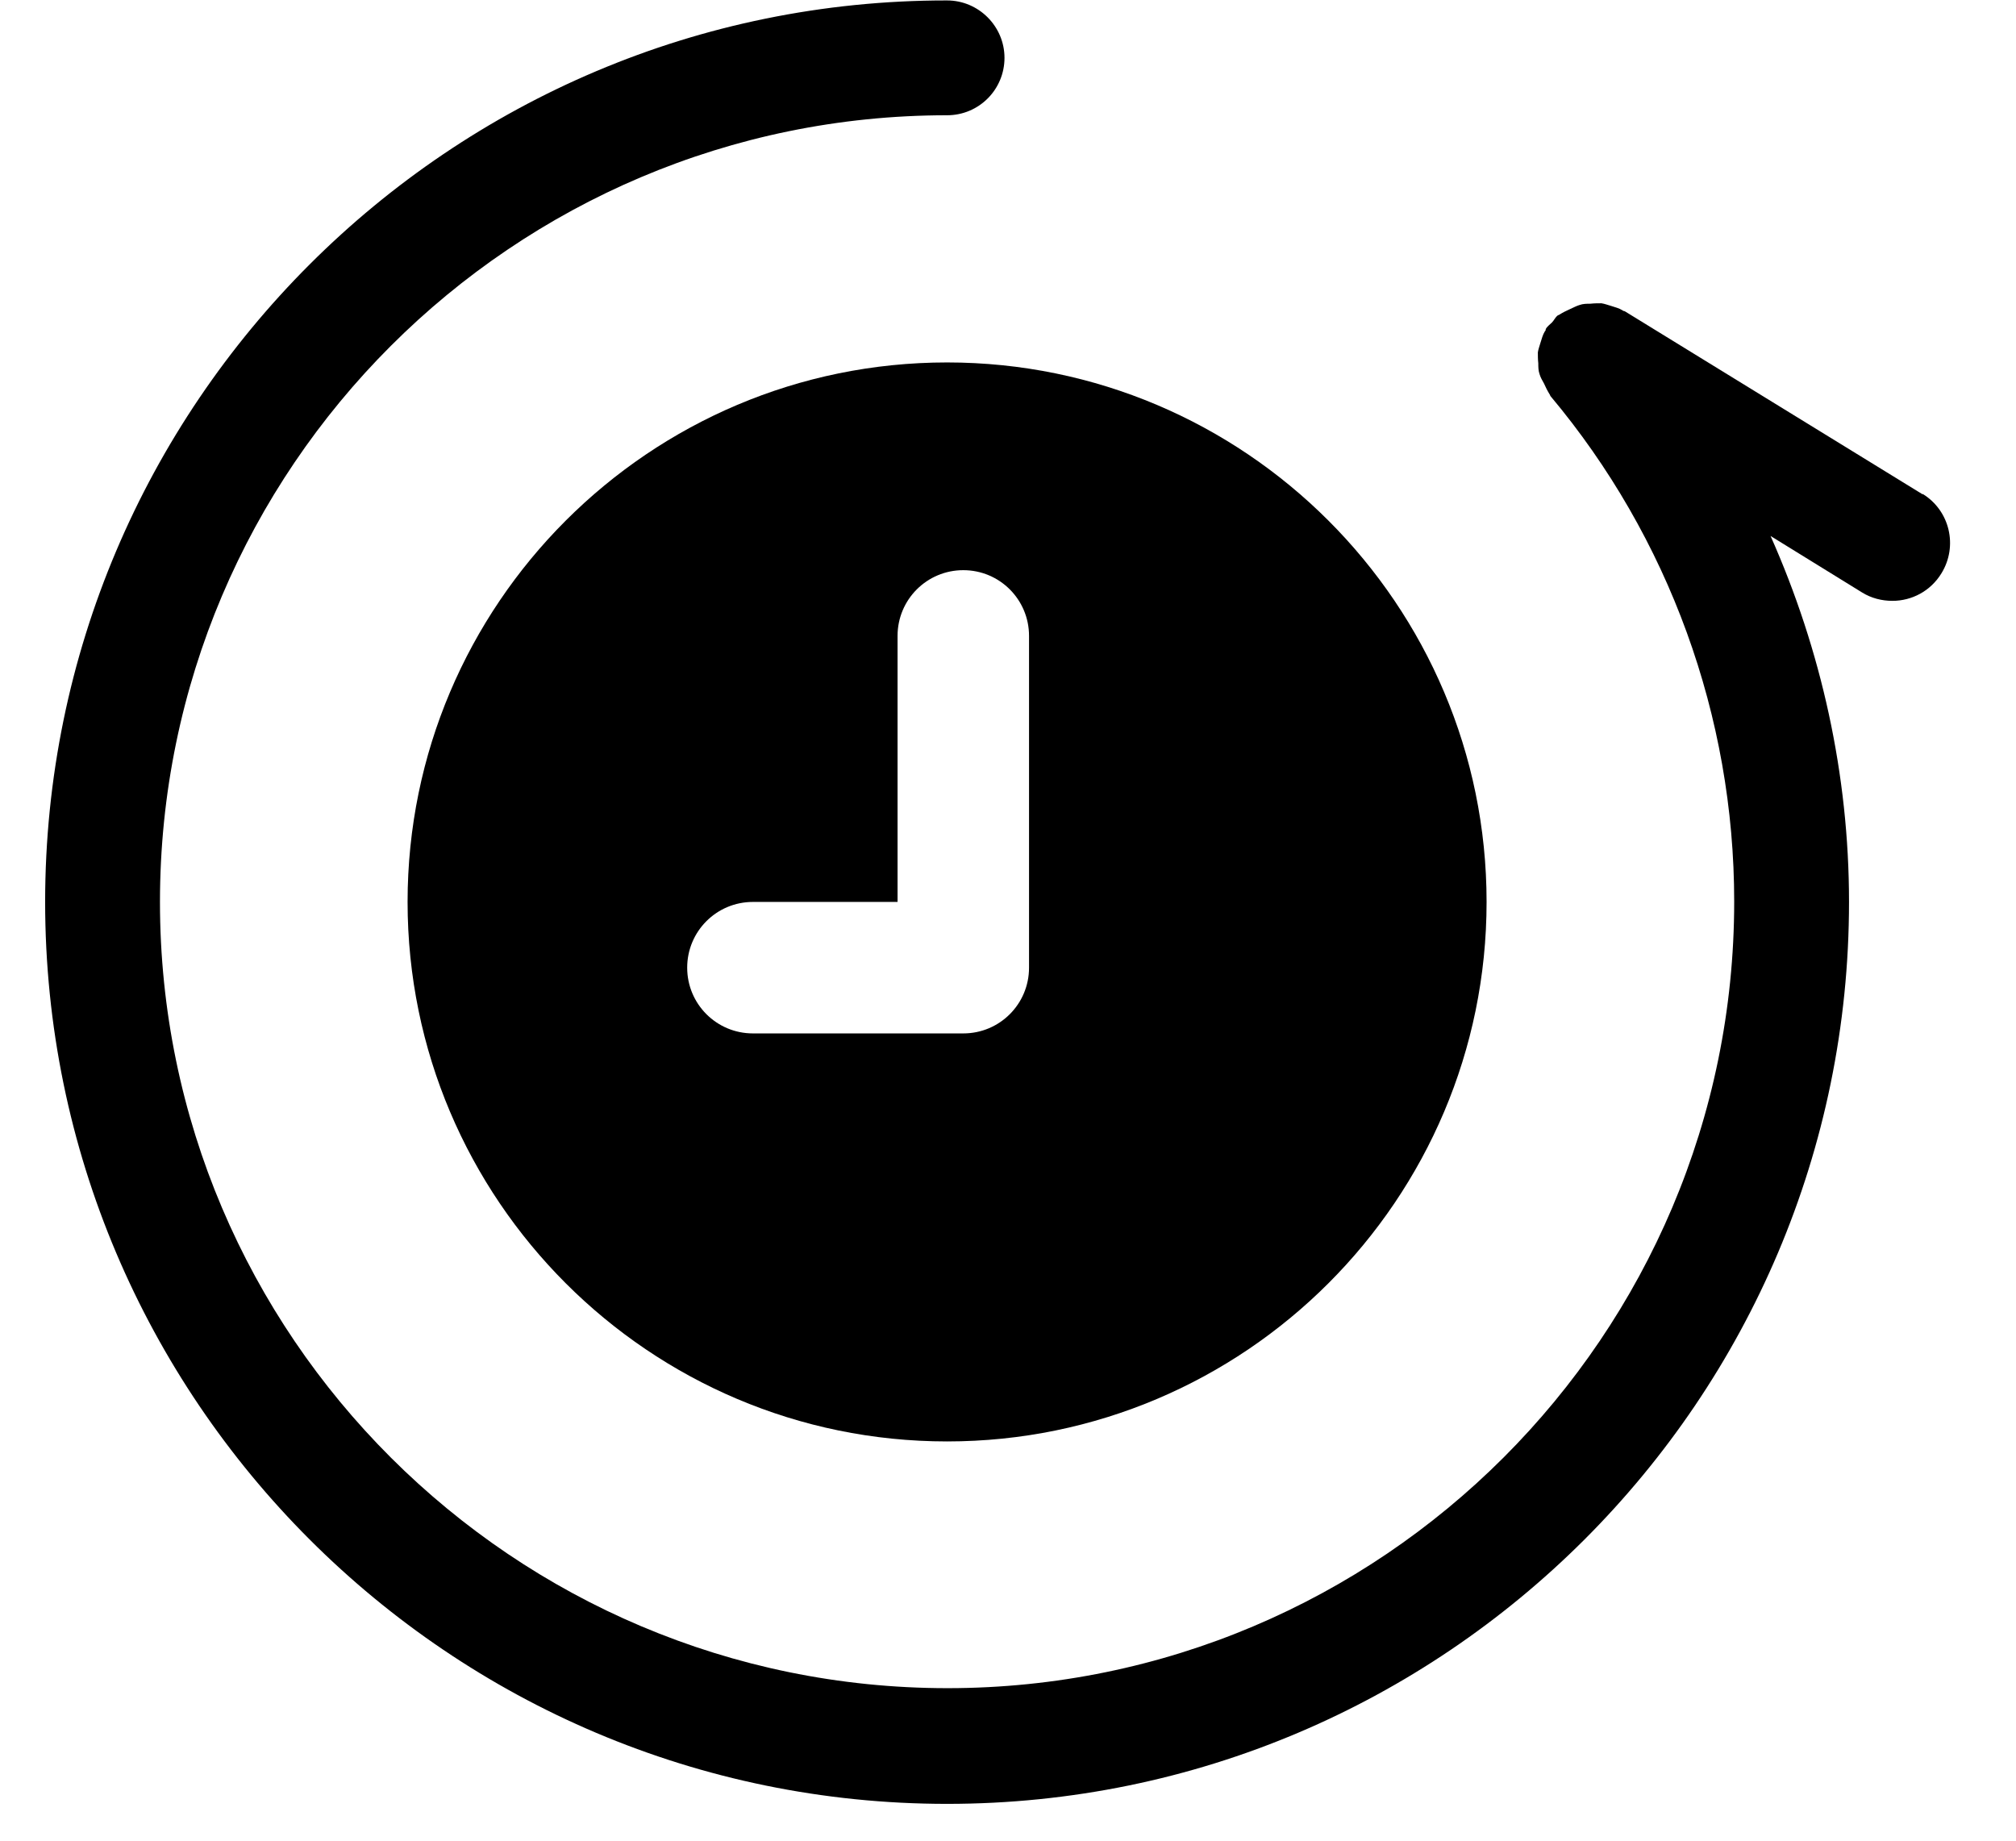
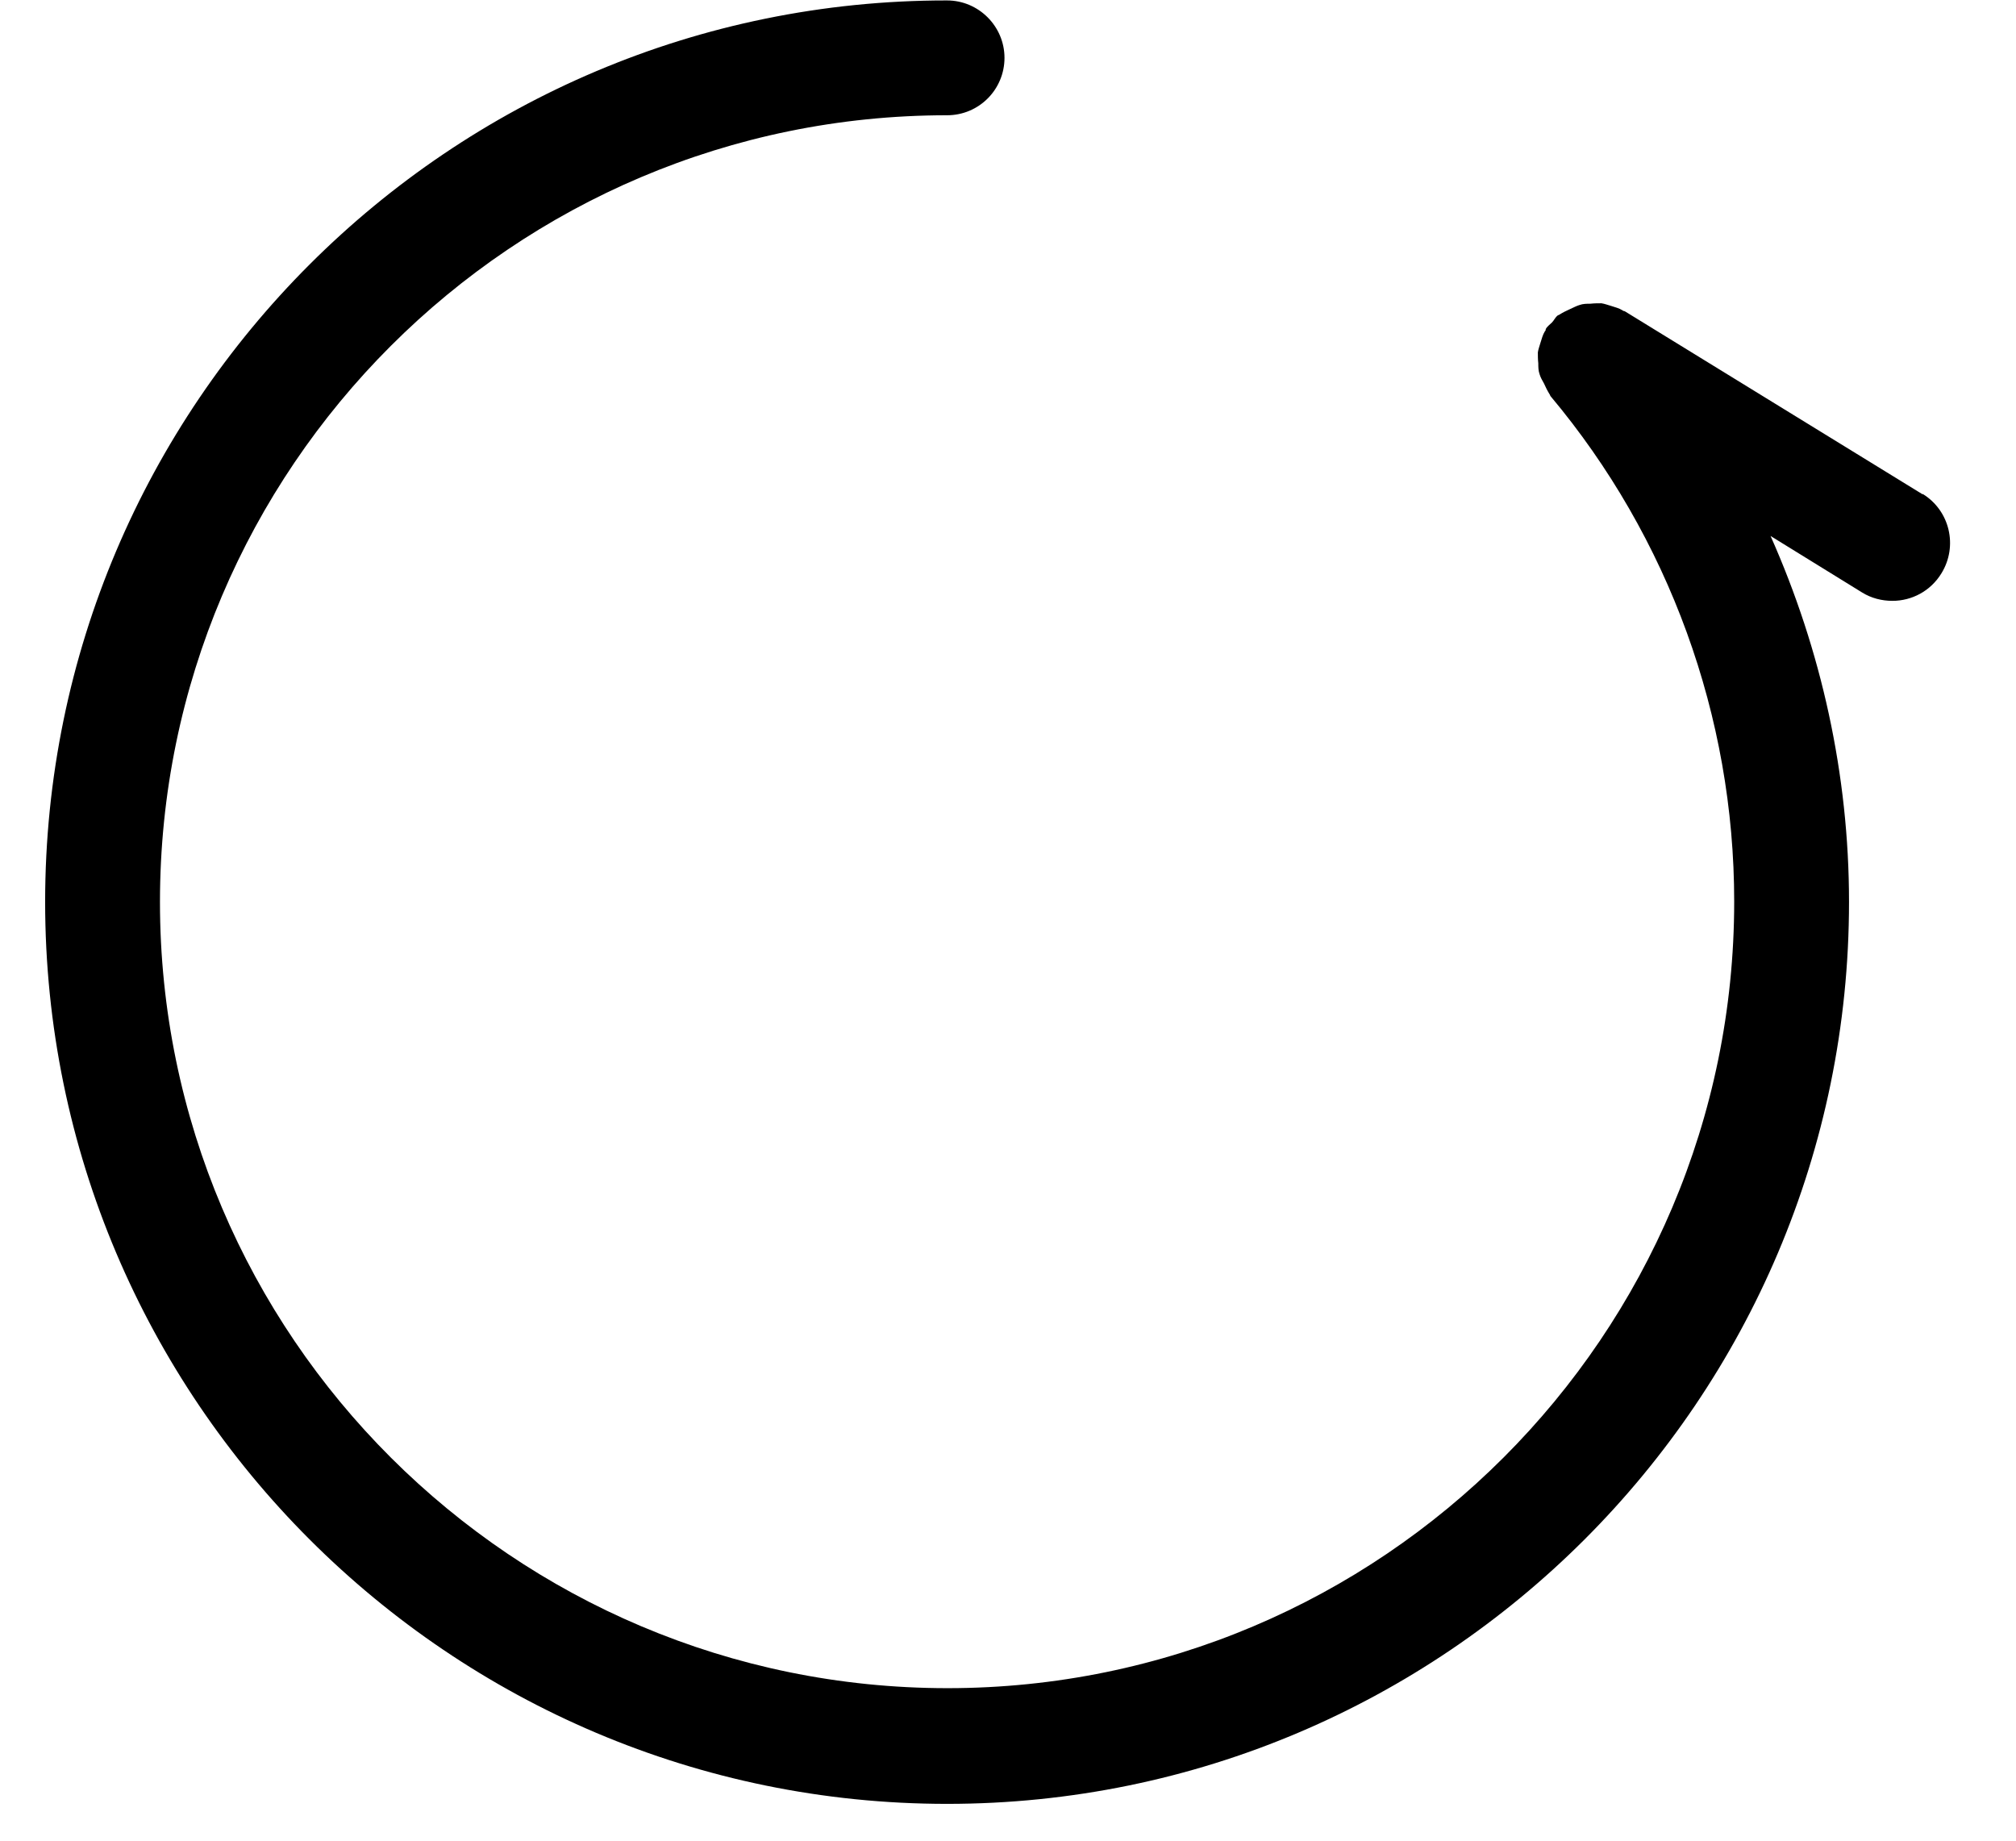
<svg xmlns="http://www.w3.org/2000/svg" id="_レイヤー_1" data-name="レイヤー 1" viewBox="0 0 46 42">
  <defs>
    <style>
      .cls-1 {
        stroke-width: 0px;
      }
    </style>
  </defs>
-   <path class="cls-1" d="M21.61,8.27c-6.79,0-12.31,5.52-12.31,12.31s5.52,12.31,12.31,12.31,12.31-5.52,12.31-12.31-5.52-12.31-12.31-12.31ZM23.48,22.08c0,.83-.67,1.5-1.5,1.5h-4.8c-.83,0-1.5-.67-1.5-1.5s.67-1.5,1.5-1.5h3.3v-6.07c0-.83.67-1.5,1.5-1.5s1.5.67,1.5,1.5v7.57Z" />
  <path class="cls-1" d="M43.87,11.28l-6.8-4.18s-.03,0-.05-.02c-.08-.05-.17-.07-.26-.1-.07-.02-.15-.05-.22-.06-.08,0-.16,0-.25.01-.08,0-.17,0-.25.03-.07.02-.14.06-.21.09-.09.04-.17.08-.25.13-.01.01-.03.01-.04.02-.06.05-.08.11-.13.16-.05.05-.11.09-.14.15,0,.02,0,.03-.02.05-.05.08-.07.17-.1.26-.02.07-.05.15-.06.22,0,.08,0,.16.01.25,0,.08,0,.17.03.25.02.07.06.14.1.21.04.09.08.17.13.25.01.01.01.03.02.04,2.7,3.22,4.19,7.31,4.19,11.53,0,9.9-8.05,17.95-17.95,17.95S3.65,30.48,3.65,20.58,11.71,2.63,21.61,2.63c.73,0,1.31-.59,1.31-1.31s-.59-1.31-1.31-1.31C10.26,0,1.03,9.23,1.03,20.58s9.23,20.58,20.58,20.58,20.58-9.23,20.58-20.58c0-2.9-.63-5.74-1.79-8.35l2.09,1.29c.21.13.45.19.69.19.44,0,.87-.22,1.12-.63.38-.62.19-1.43-.43-1.81Z" />
</svg>